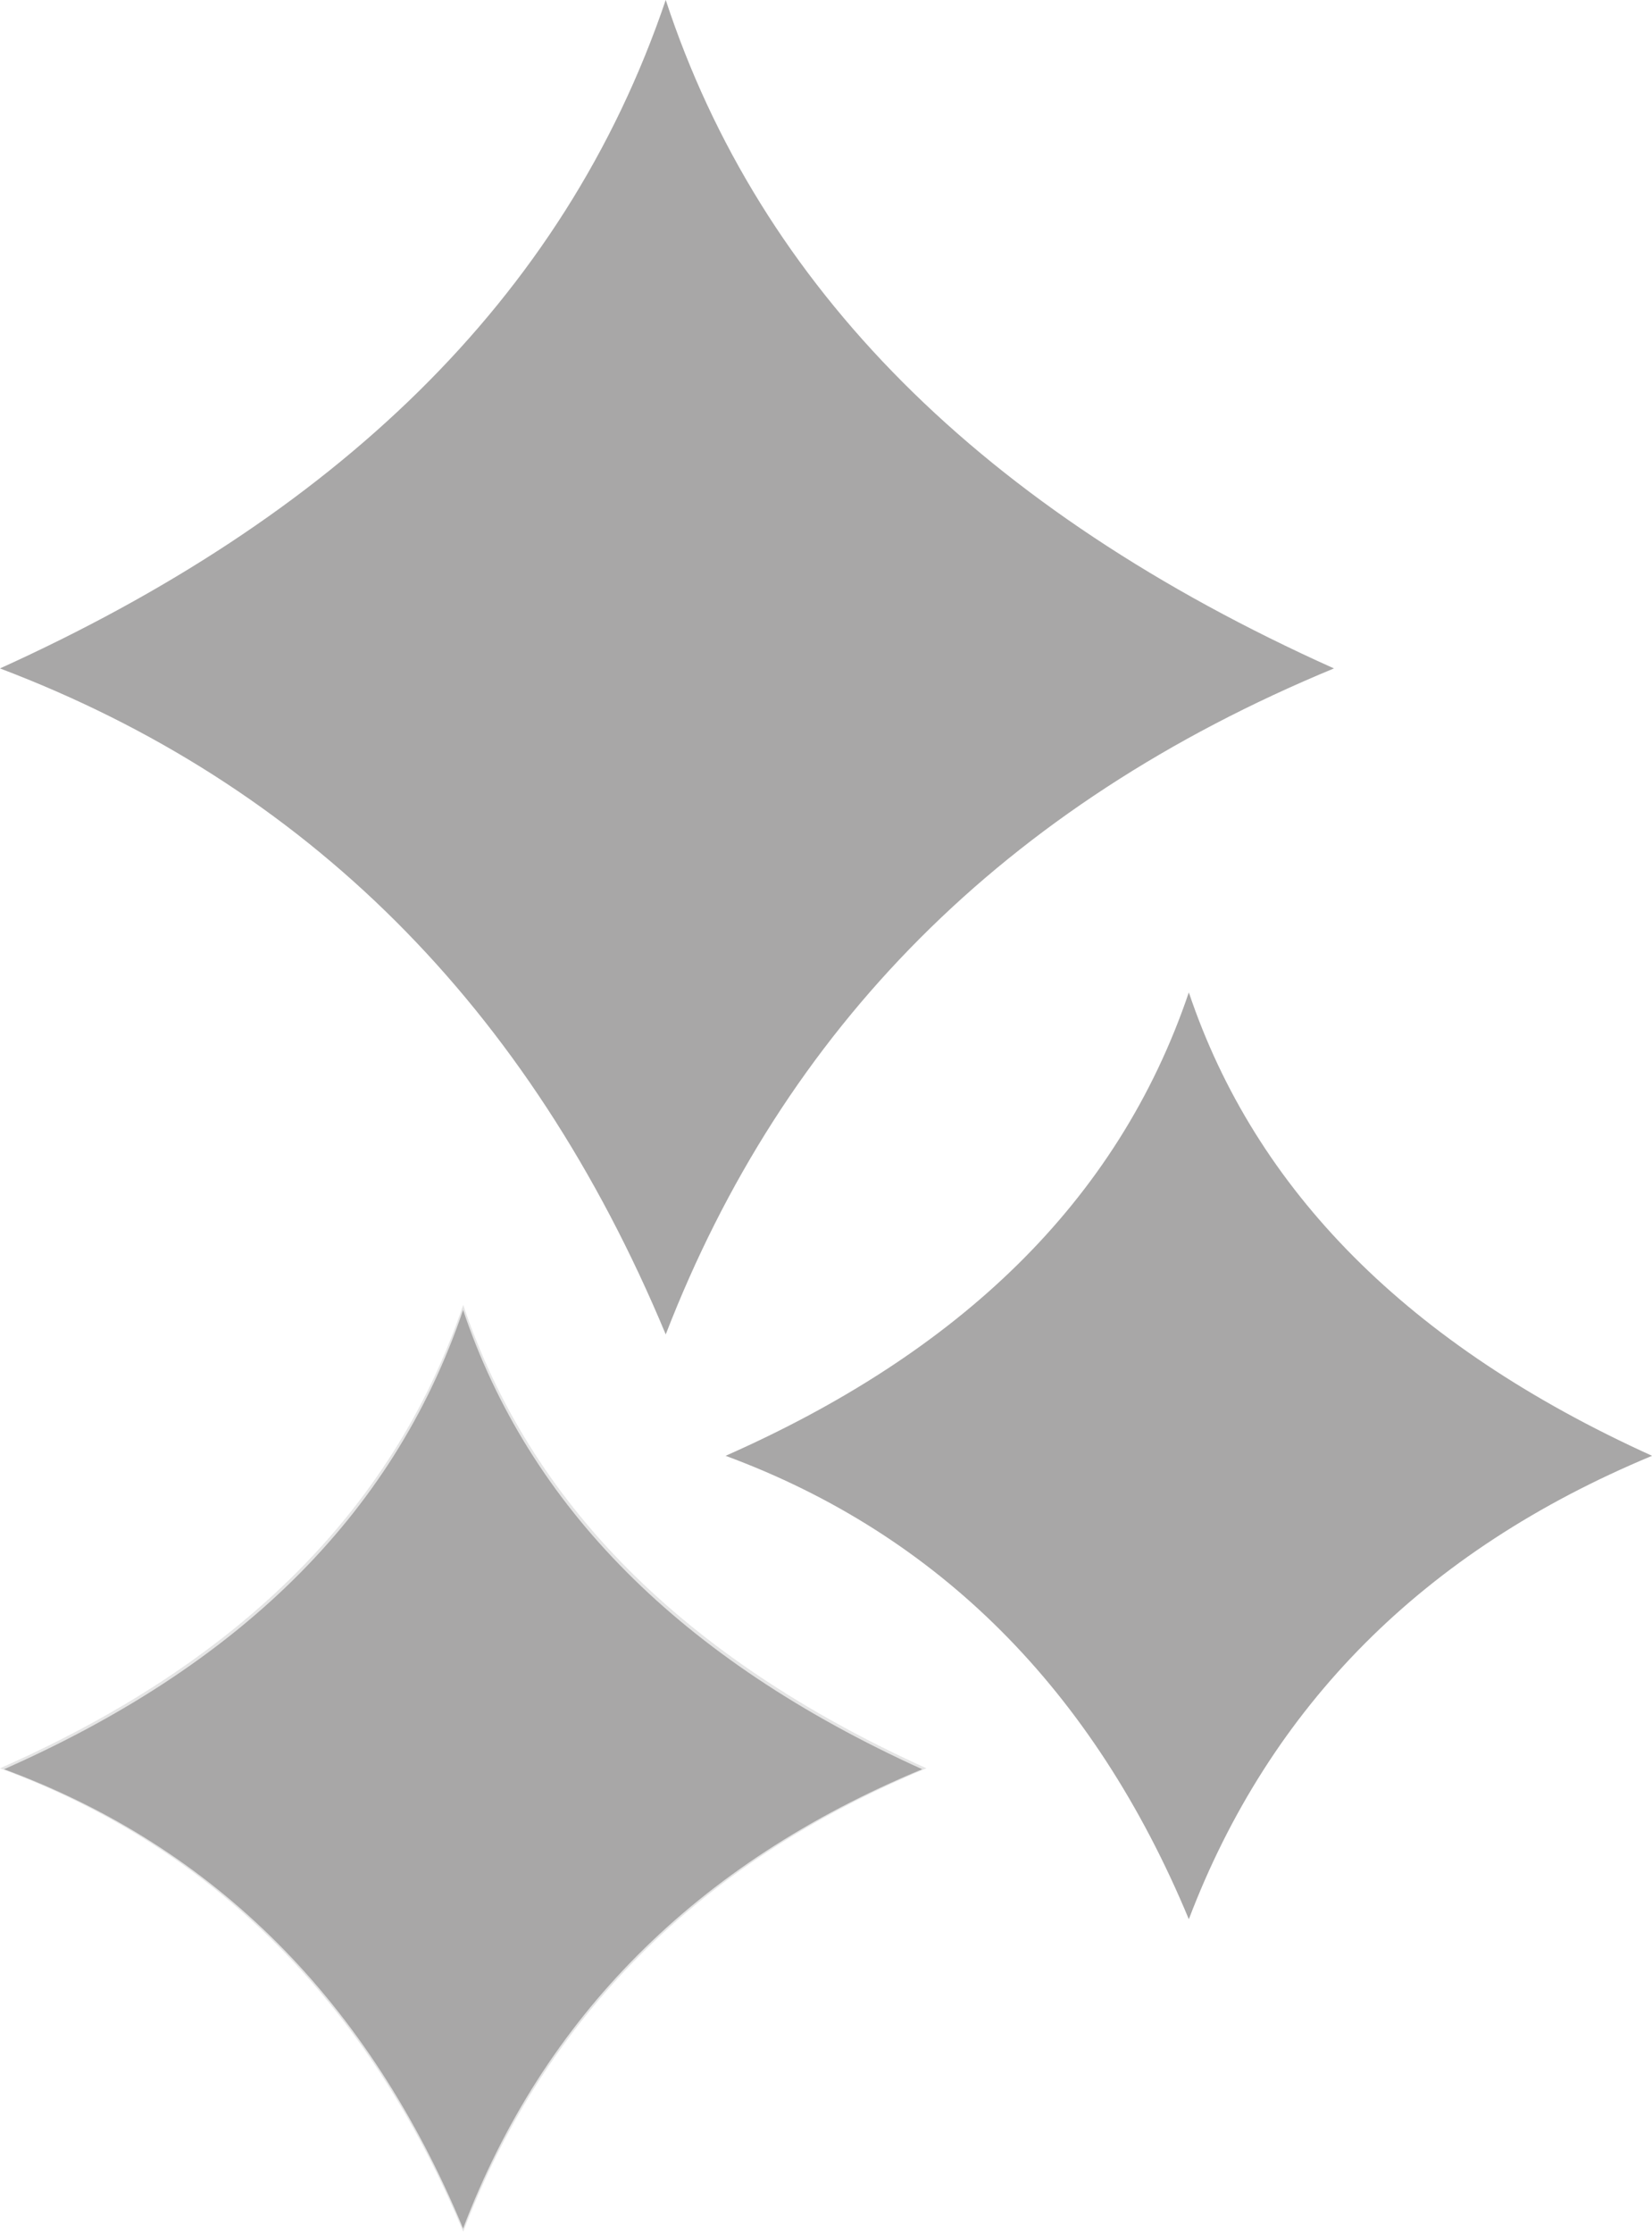
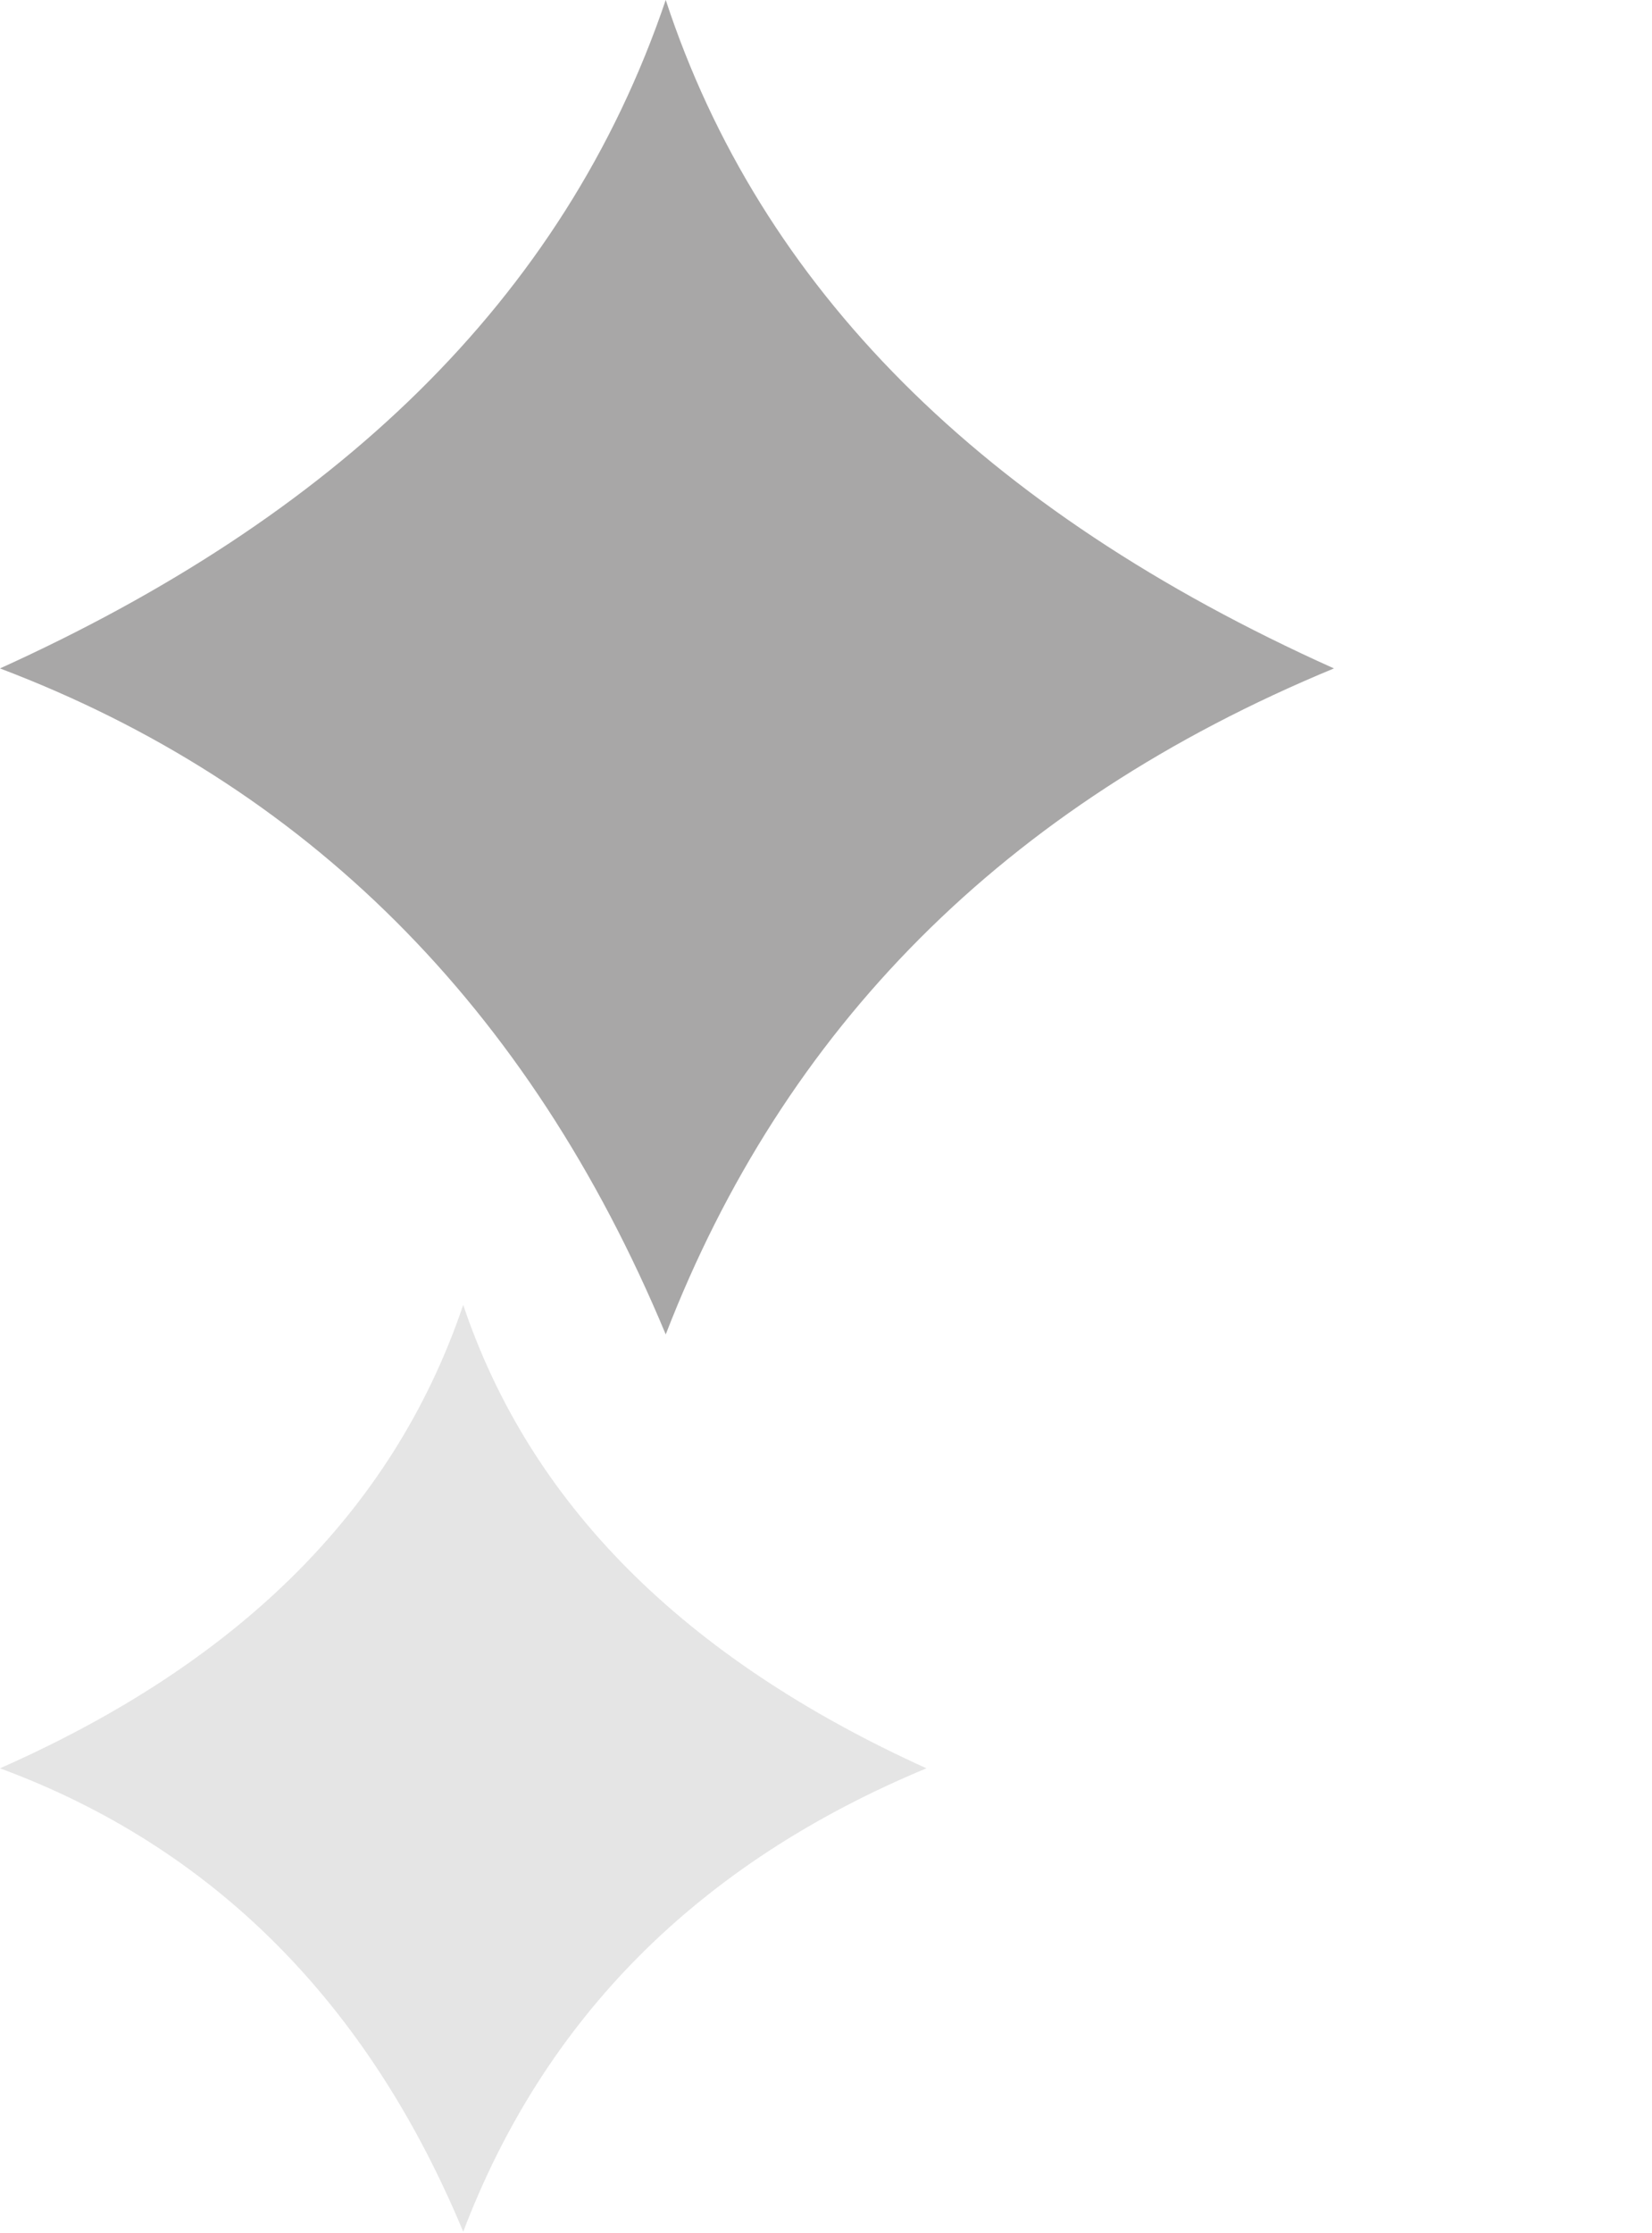
<svg xmlns="http://www.w3.org/2000/svg" width="100%" height="100%" viewBox="0 0 726 981" version="1.1" xml:space="preserve" style="fill-rule:evenodd;clip-rule:evenodd;stroke-linejoin:round;stroke-miterlimit:2;">
  <g transform="matrix(1,0,0,1,-5468.63,1688.98)">
    <g transform="matrix(8.647,0,0,8.647,5831.61,-1198.82)">
      <g transform="matrix(1,0,0,1,-41.979,-56.688)">
        <g id="Laag_9" transform="matrix(4.167,0,0,4.167,0,0)">
          <g>
-             <path d="M5.65,15.91C4.78,18.48 2.83,20.31 0,21.56C2.6,22.52 4.49,24.42 5.65,27.21C6.64,24.61 8.51,22.72 11.3,21.56C8.32,20.21 6.46,18.32 5.65,15.91Z" style="fill:rgb(128,128,128);fill-opacity:0.2;fill-rule:nonzero;" />
+             <path d="M5.65,15.91C4.78,18.48 2.83,20.31 0,21.56C2.6,22.52 4.49,24.42 5.65,27.21C6.64,24.61 8.51,22.72 11.3,21.56C8.32,20.21 6.46,18.32 5.65,15.91" style="fill:rgb(128,128,128);fill-opacity:0.2;fill-rule:nonzero;" />
            <path d="M8.12,16.27C9.56,12.55 12.23,9.82 16.27,8.15C11.97,6.22 9.27,3.5 8.12,0C6.87,3.69 4.04,6.32 0,8.15C3.72,9.56 6.45,12.26 8.12,16.27Z" style="fill:rgb(168,167,167);fill-rule:nonzero;" />
-             <path d="M14.5,12.1C13.63,14.67 11.68,16.5 8.85,17.75C11.45,18.71 13.34,20.61 14.5,23.4C15.49,20.8 17.36,18.91 20.15,17.75C17.17,16.4 15.31,14.51 14.5,12.1Z" style="fill:rgb(168,167,167);fill-rule:nonzero;" />
            <g transform="matrix(0.991,0,0,0.991,-8.721,3.981)">
-               <path d="M14.5,12.1C13.63,14.67 11.68,16.5 8.85,17.75C11.45,18.71 13.34,20.61 14.5,23.4C15.49,20.8 17.36,18.91 20.15,17.75C17.17,16.4 15.31,14.51 14.5,12.1Z" style="fill:rgb(168,167,167);fill-rule:nonzero;" />
-             </g>
+               </g>
          </g>
        </g>
      </g>
    </g>
  </g>
</svg>